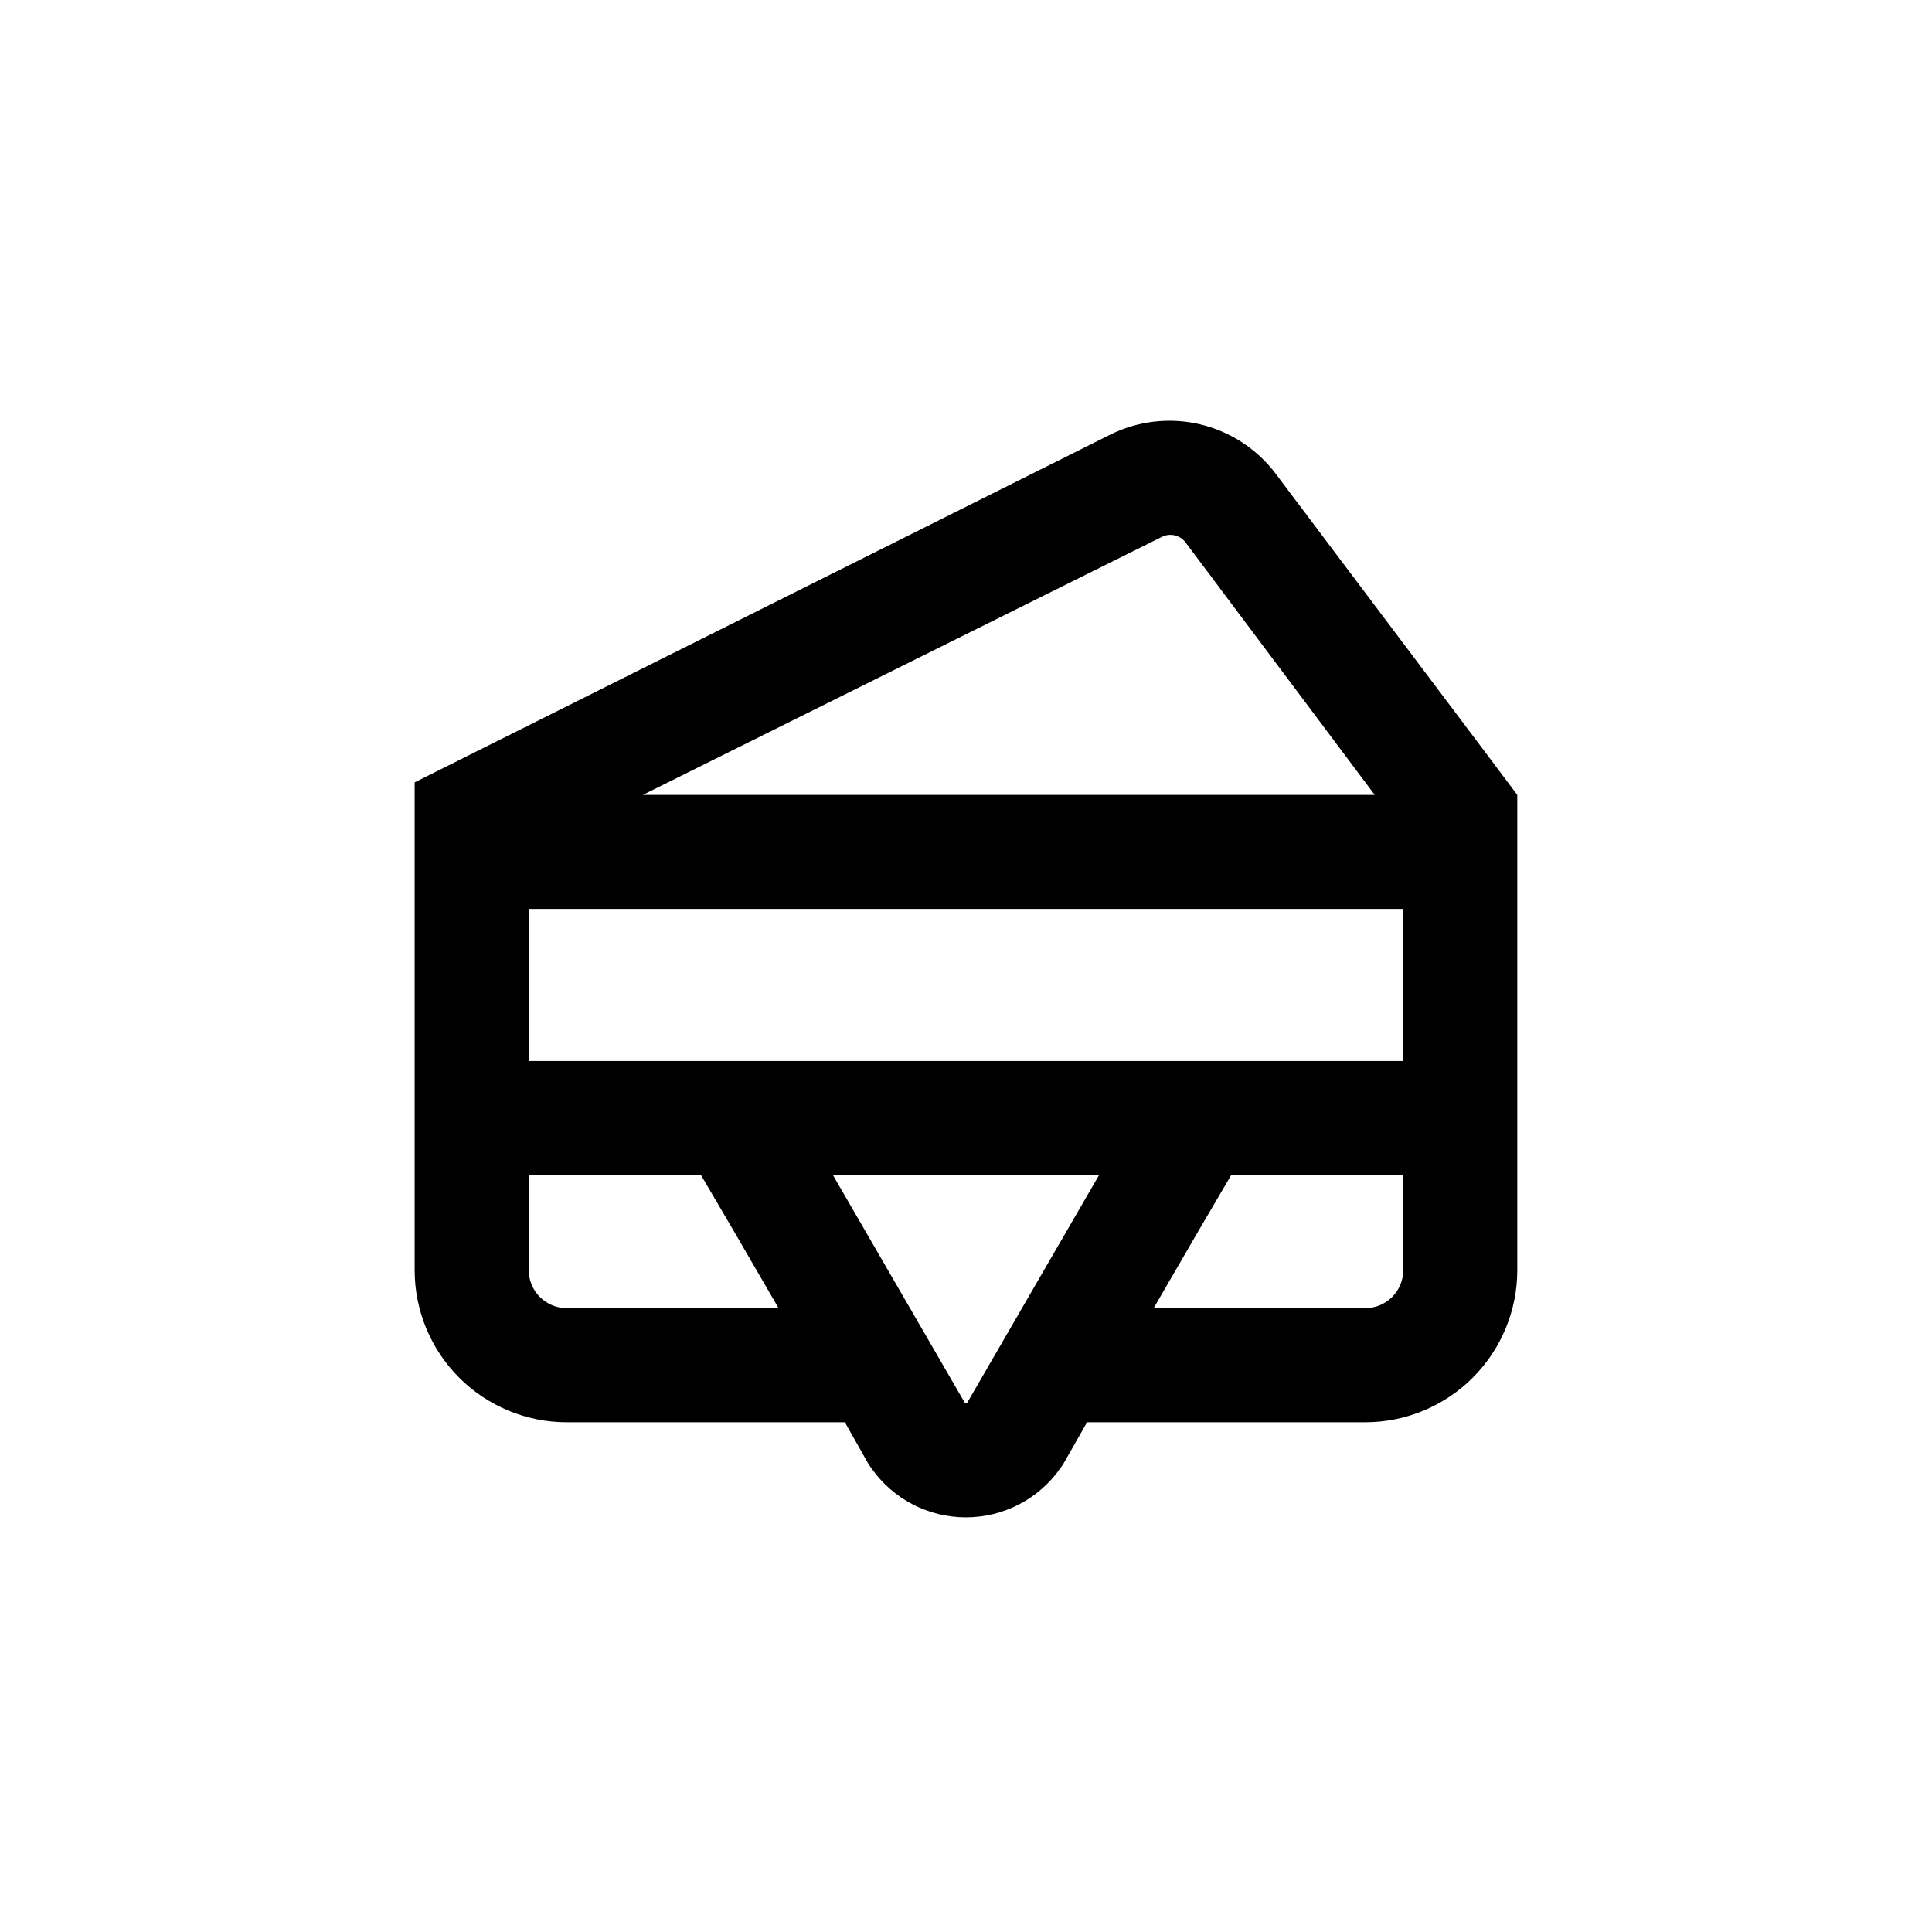
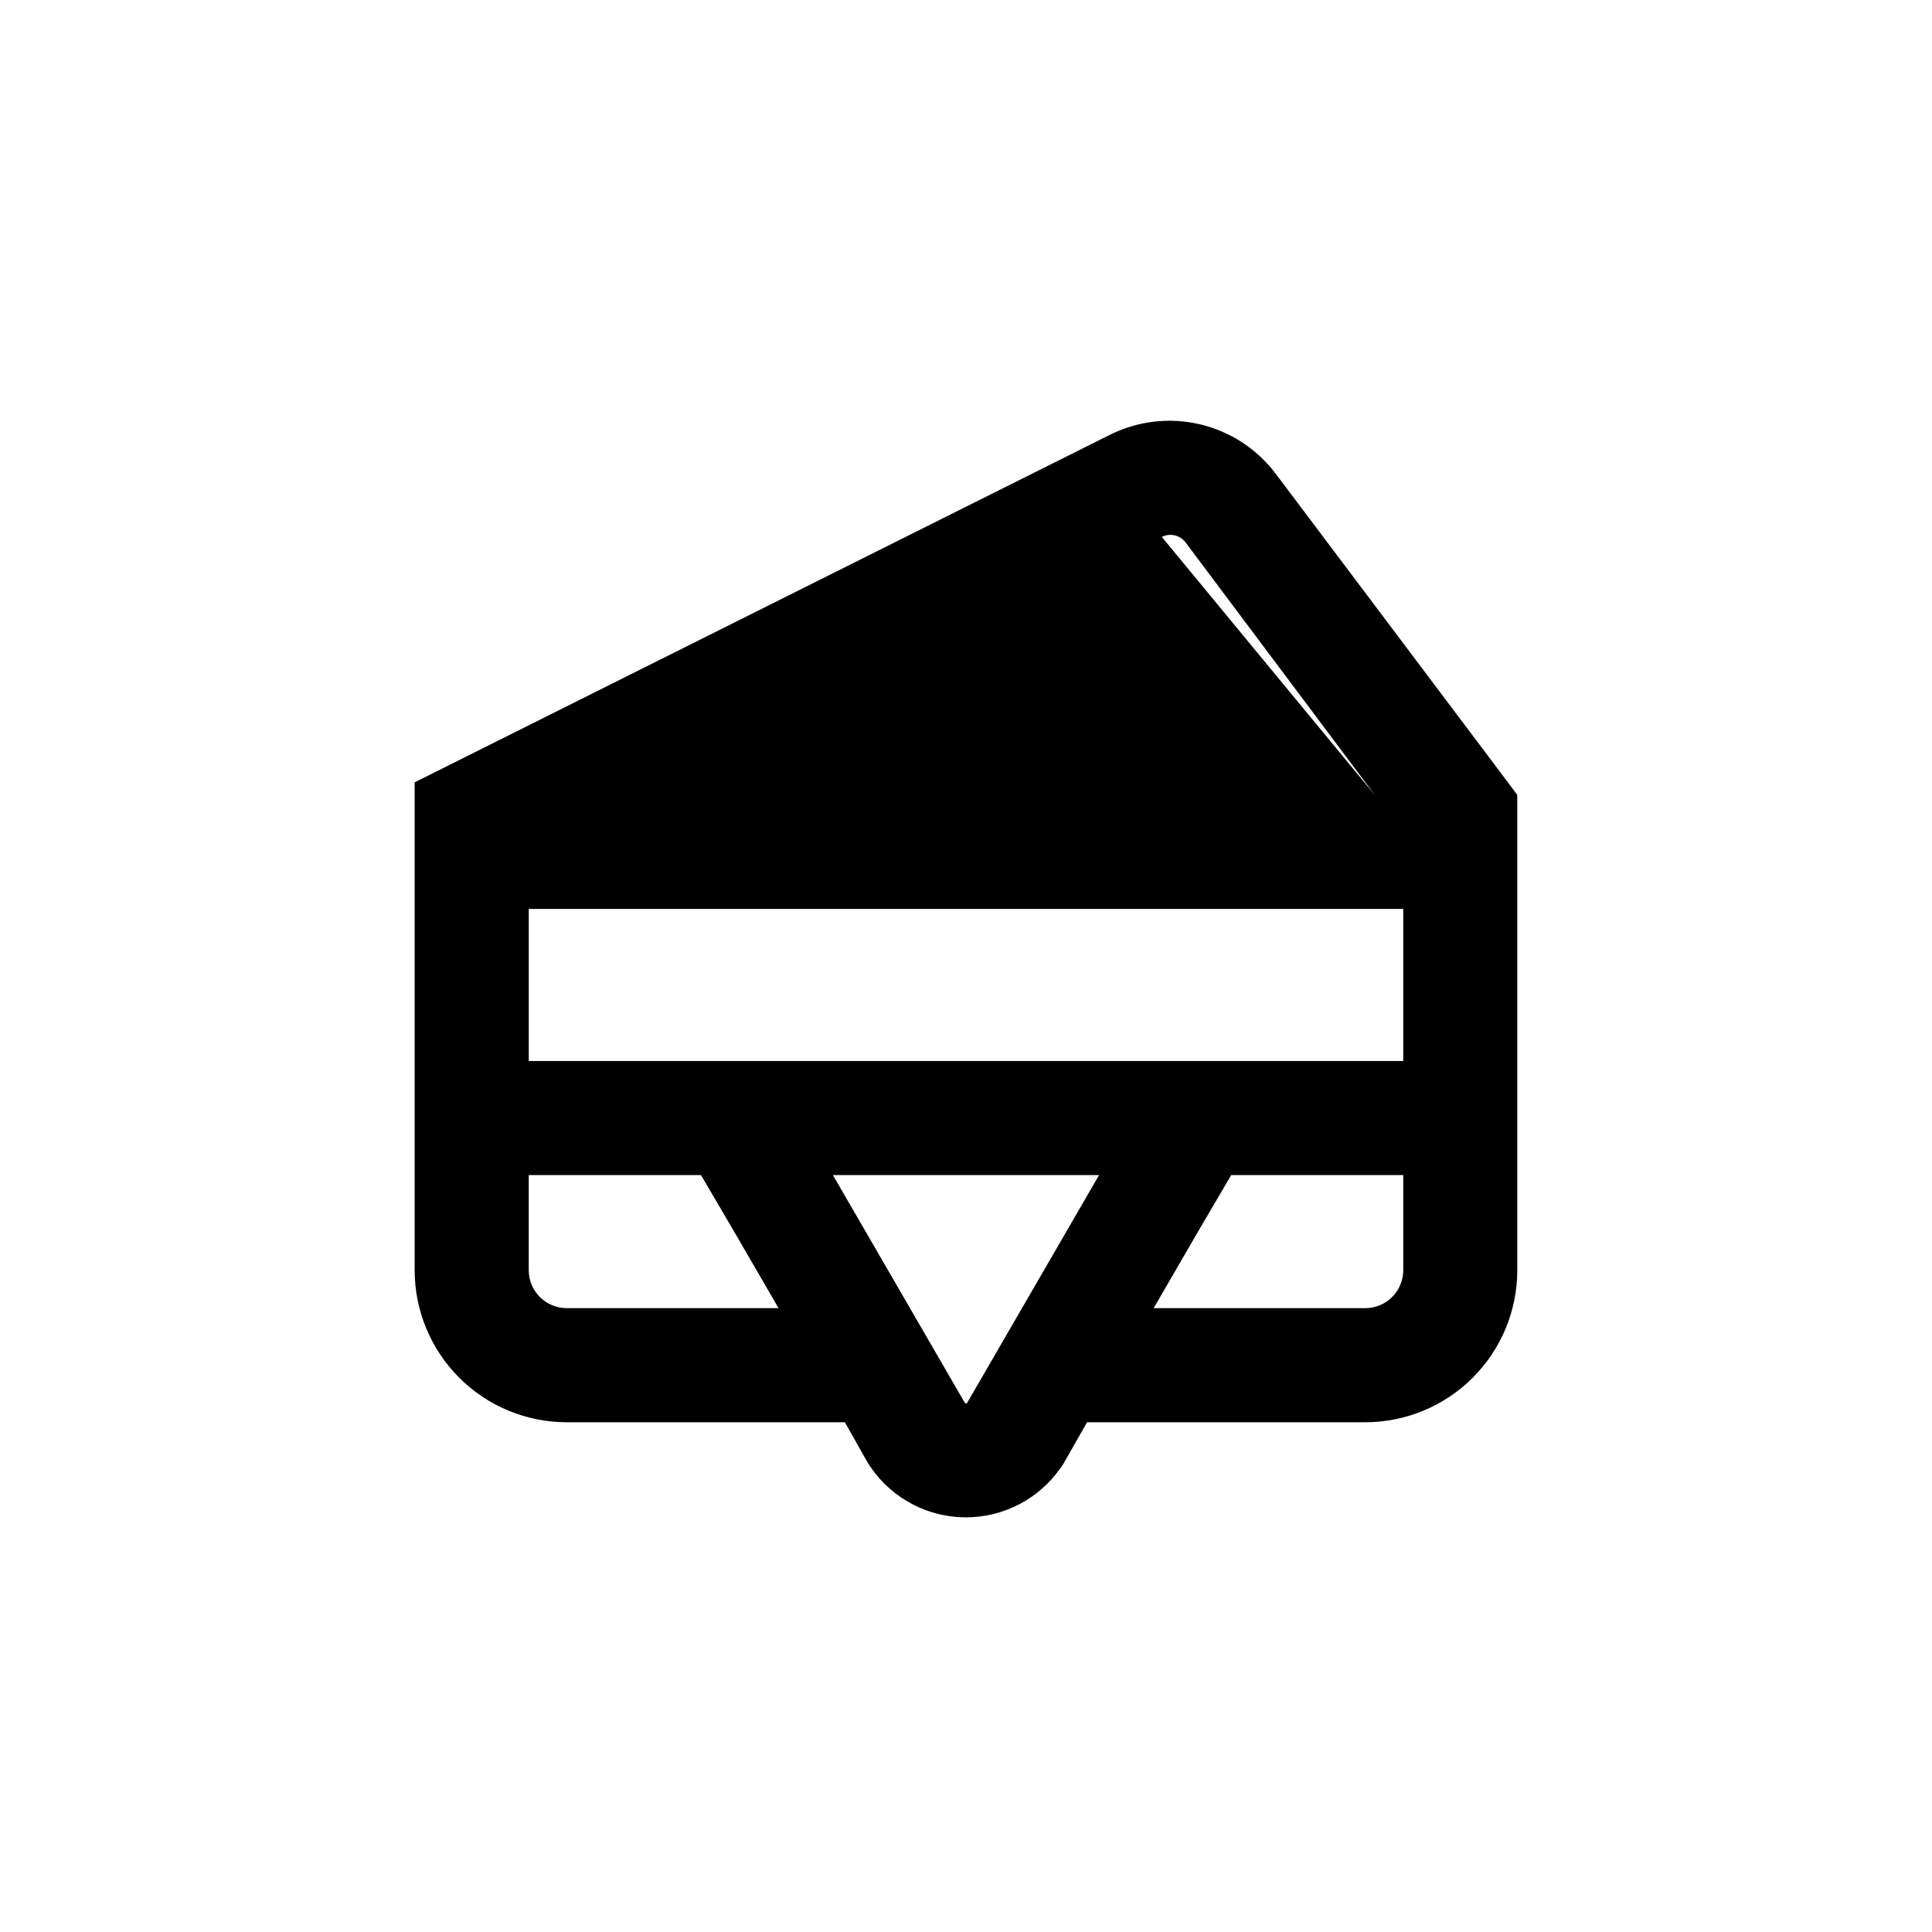
<svg xmlns="http://www.w3.org/2000/svg" fill="#000000" width="800px" height="800px" version="1.1" viewBox="144 144 512 512">
-   <path d="m482.12 269.61c-4.957-6.606-12.074-11.262-20.113-13.16-8.035-1.898-16.484-0.914-23.871 2.781l-167.52 83.734-16.727 8.363v129.28c0 10.688 4.246 20.941 11.805 28.5 7.559 7.559 17.809 11.805 28.5 11.805h73.707l5.691 10.074 0.605 1.059 0.707 1.008c5.719 8.184 15.078 13.059 25.062 13.059 9.988 0 19.344-4.875 25.066-13.059l0.707-1.008 0.605-1.059 5.738-10.074h73.707c10.691 0 20.941-4.246 28.5-11.805s11.805-17.812 11.805-28.5v-125.95l-6.047-8.062zm-30.23 16.676c2.176-1.102 4.828-0.488 6.297 1.461l50.129 66.906h-193.96zm-157.69 204.39c-5.566 0-10.078-4.512-10.078-10.074v-25.191h45.645l8.867 15.113 11.688 20.152zm105.8 25.191c-0.082 0.031-0.172 0.031-0.254 0l-35.016-60.457h70.535l-35.016 60.457c-0.082 0.031-0.172 0.031-0.25 0zm115.88-35.266c0 2.672-1.062 5.234-2.953 7.125-1.887 1.887-4.449 2.949-7.125 2.949h-56.074l11.688-20.152 8.867-15.113h45.598zm0-55.418-231.75-0.004v-40.305h231.75z" />
+   <path d="m482.12 269.61c-4.957-6.606-12.074-11.262-20.113-13.16-8.035-1.898-16.484-0.914-23.871 2.781l-167.52 83.734-16.727 8.363v129.28c0 10.688 4.246 20.941 11.805 28.5 7.559 7.559 17.809 11.805 28.5 11.805h73.707l5.691 10.074 0.605 1.059 0.707 1.008c5.719 8.184 15.078 13.059 25.062 13.059 9.988 0 19.344-4.875 25.066-13.059l0.707-1.008 0.605-1.059 5.738-10.074h73.707c10.691 0 20.941-4.246 28.5-11.805s11.805-17.812 11.805-28.5v-125.95l-6.047-8.062zm-30.23 16.676c2.176-1.102 4.828-0.488 6.297 1.461l50.129 66.906zm-157.69 204.39c-5.566 0-10.078-4.512-10.078-10.074v-25.191h45.645l8.867 15.113 11.688 20.152zm105.8 25.191c-0.082 0.031-0.172 0.031-0.254 0l-35.016-60.457h70.535l-35.016 60.457c-0.082 0.031-0.172 0.031-0.25 0zm115.88-35.266c0 2.672-1.062 5.234-2.953 7.125-1.887 1.887-4.449 2.949-7.125 2.949h-56.074l11.688-20.152 8.867-15.113h45.598zm0-55.418-231.75-0.004v-40.305h231.75z" />
</svg>